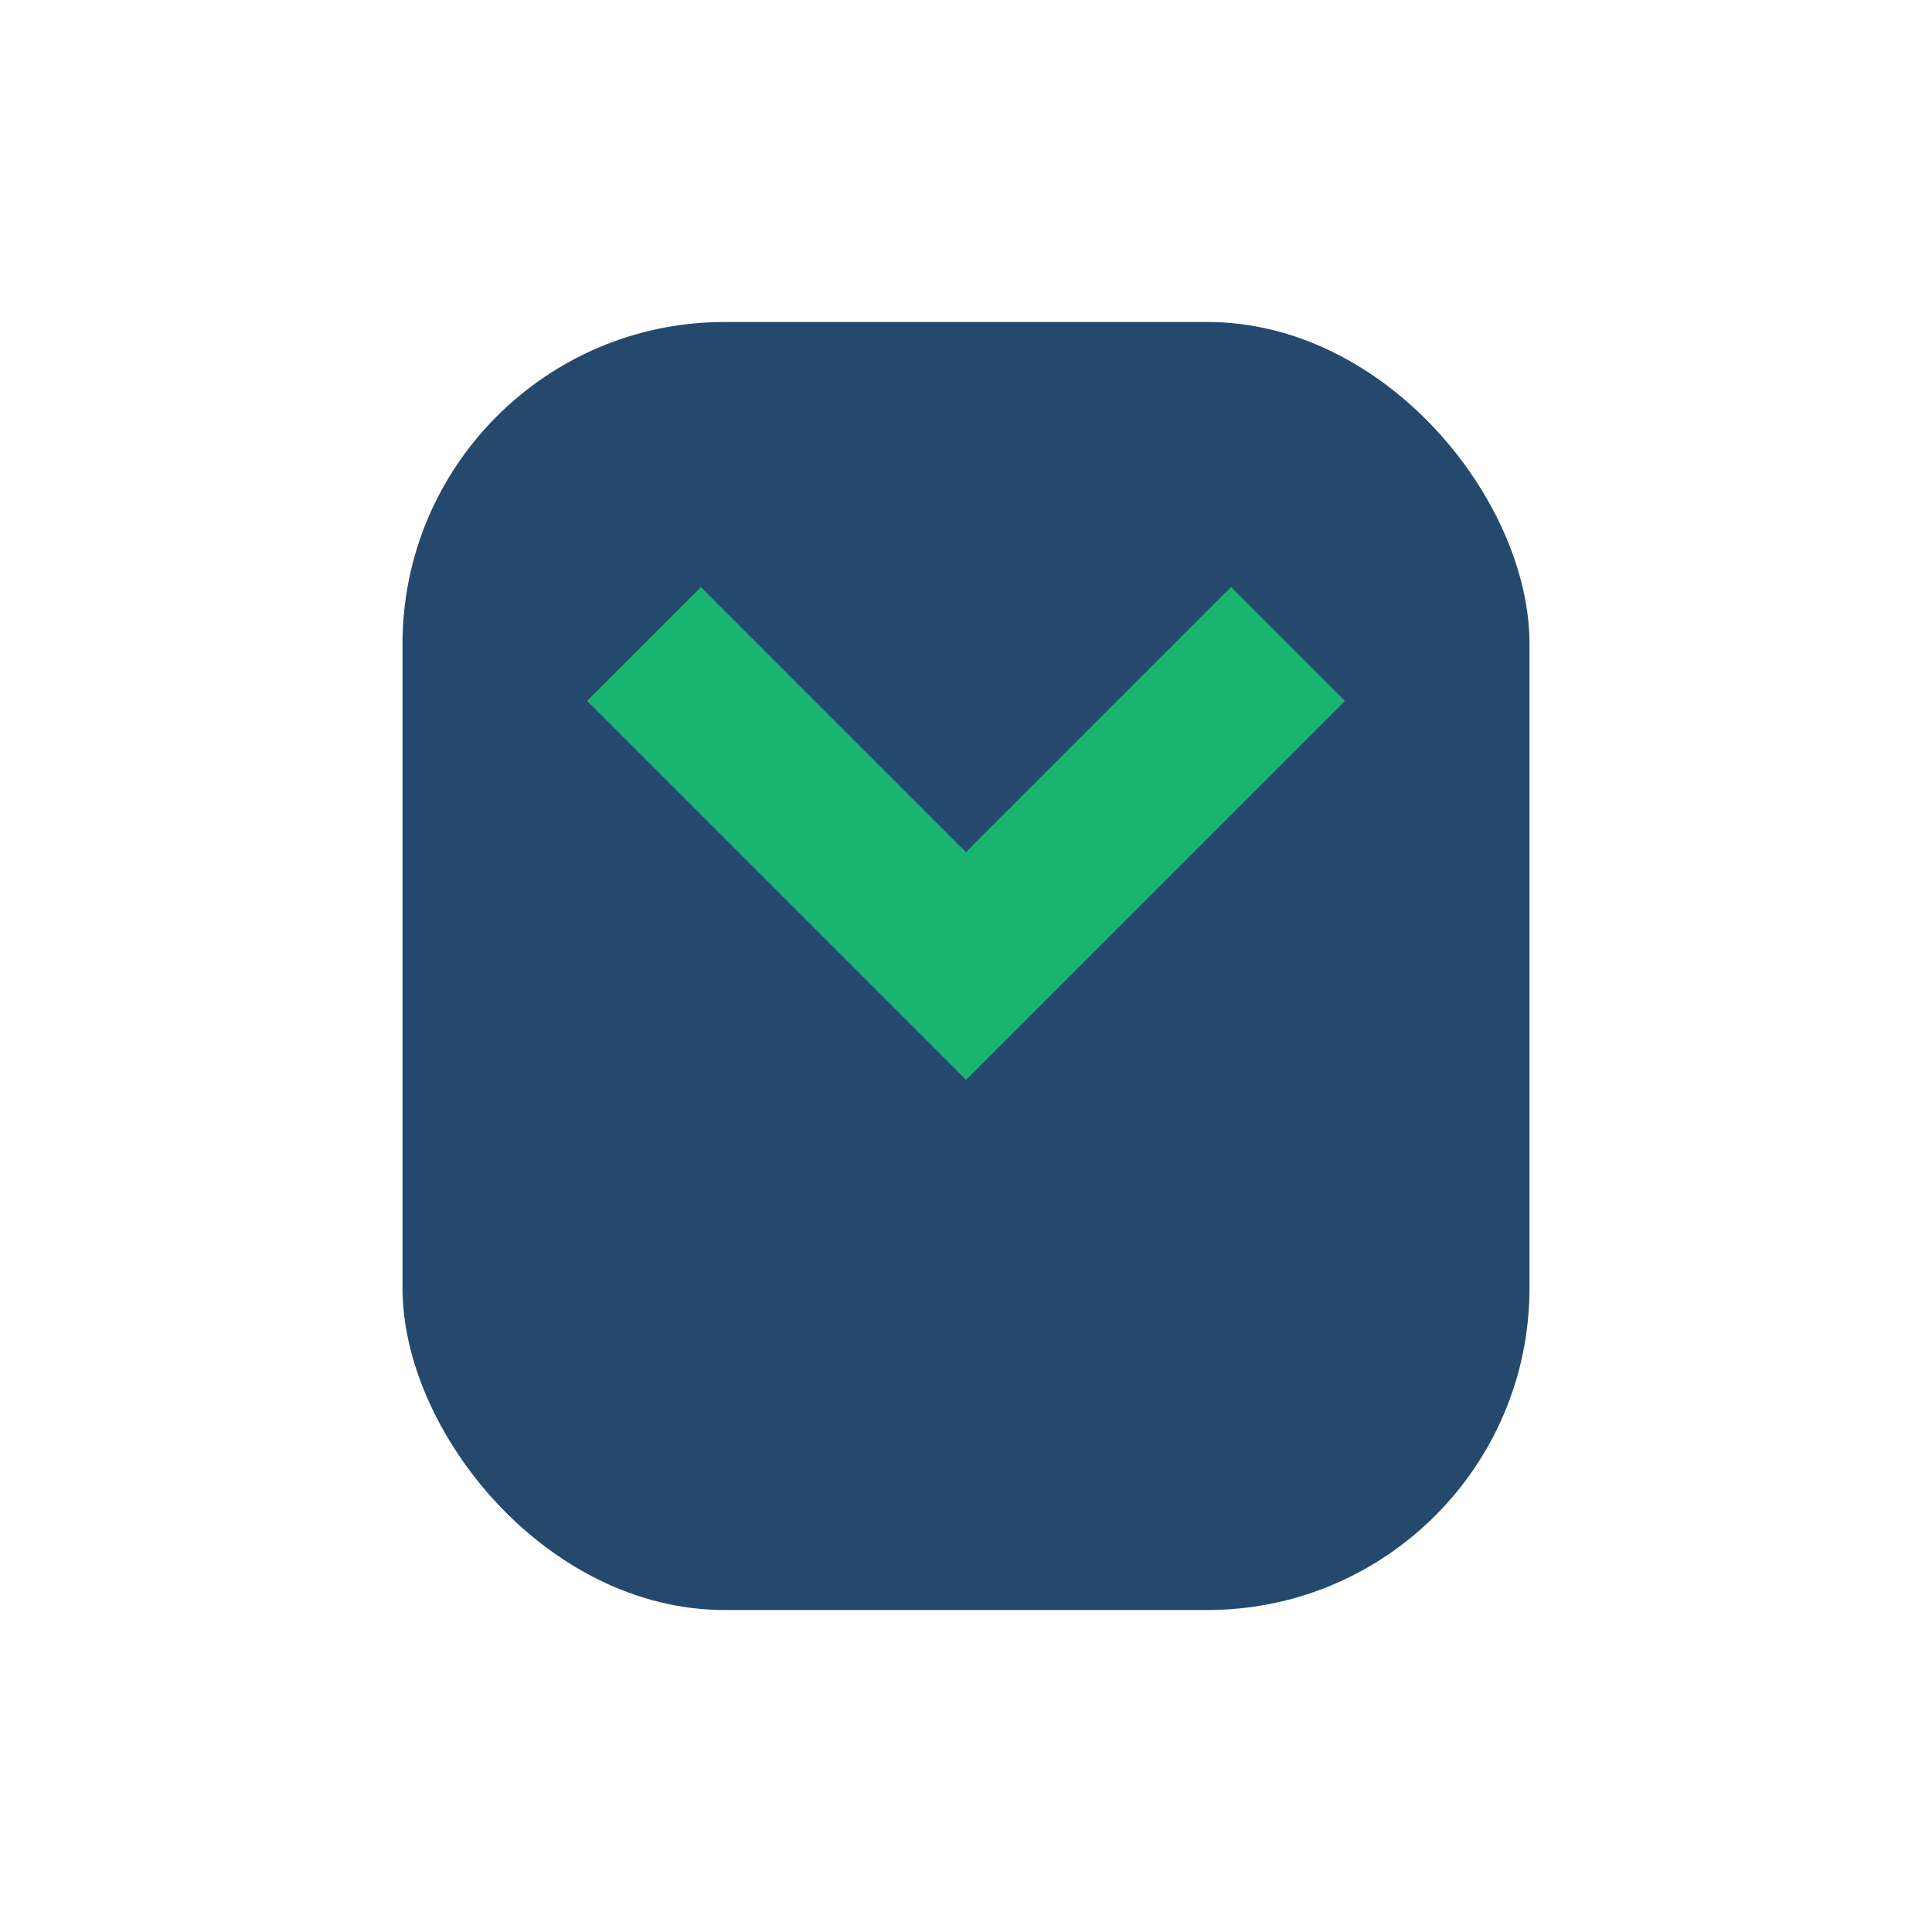
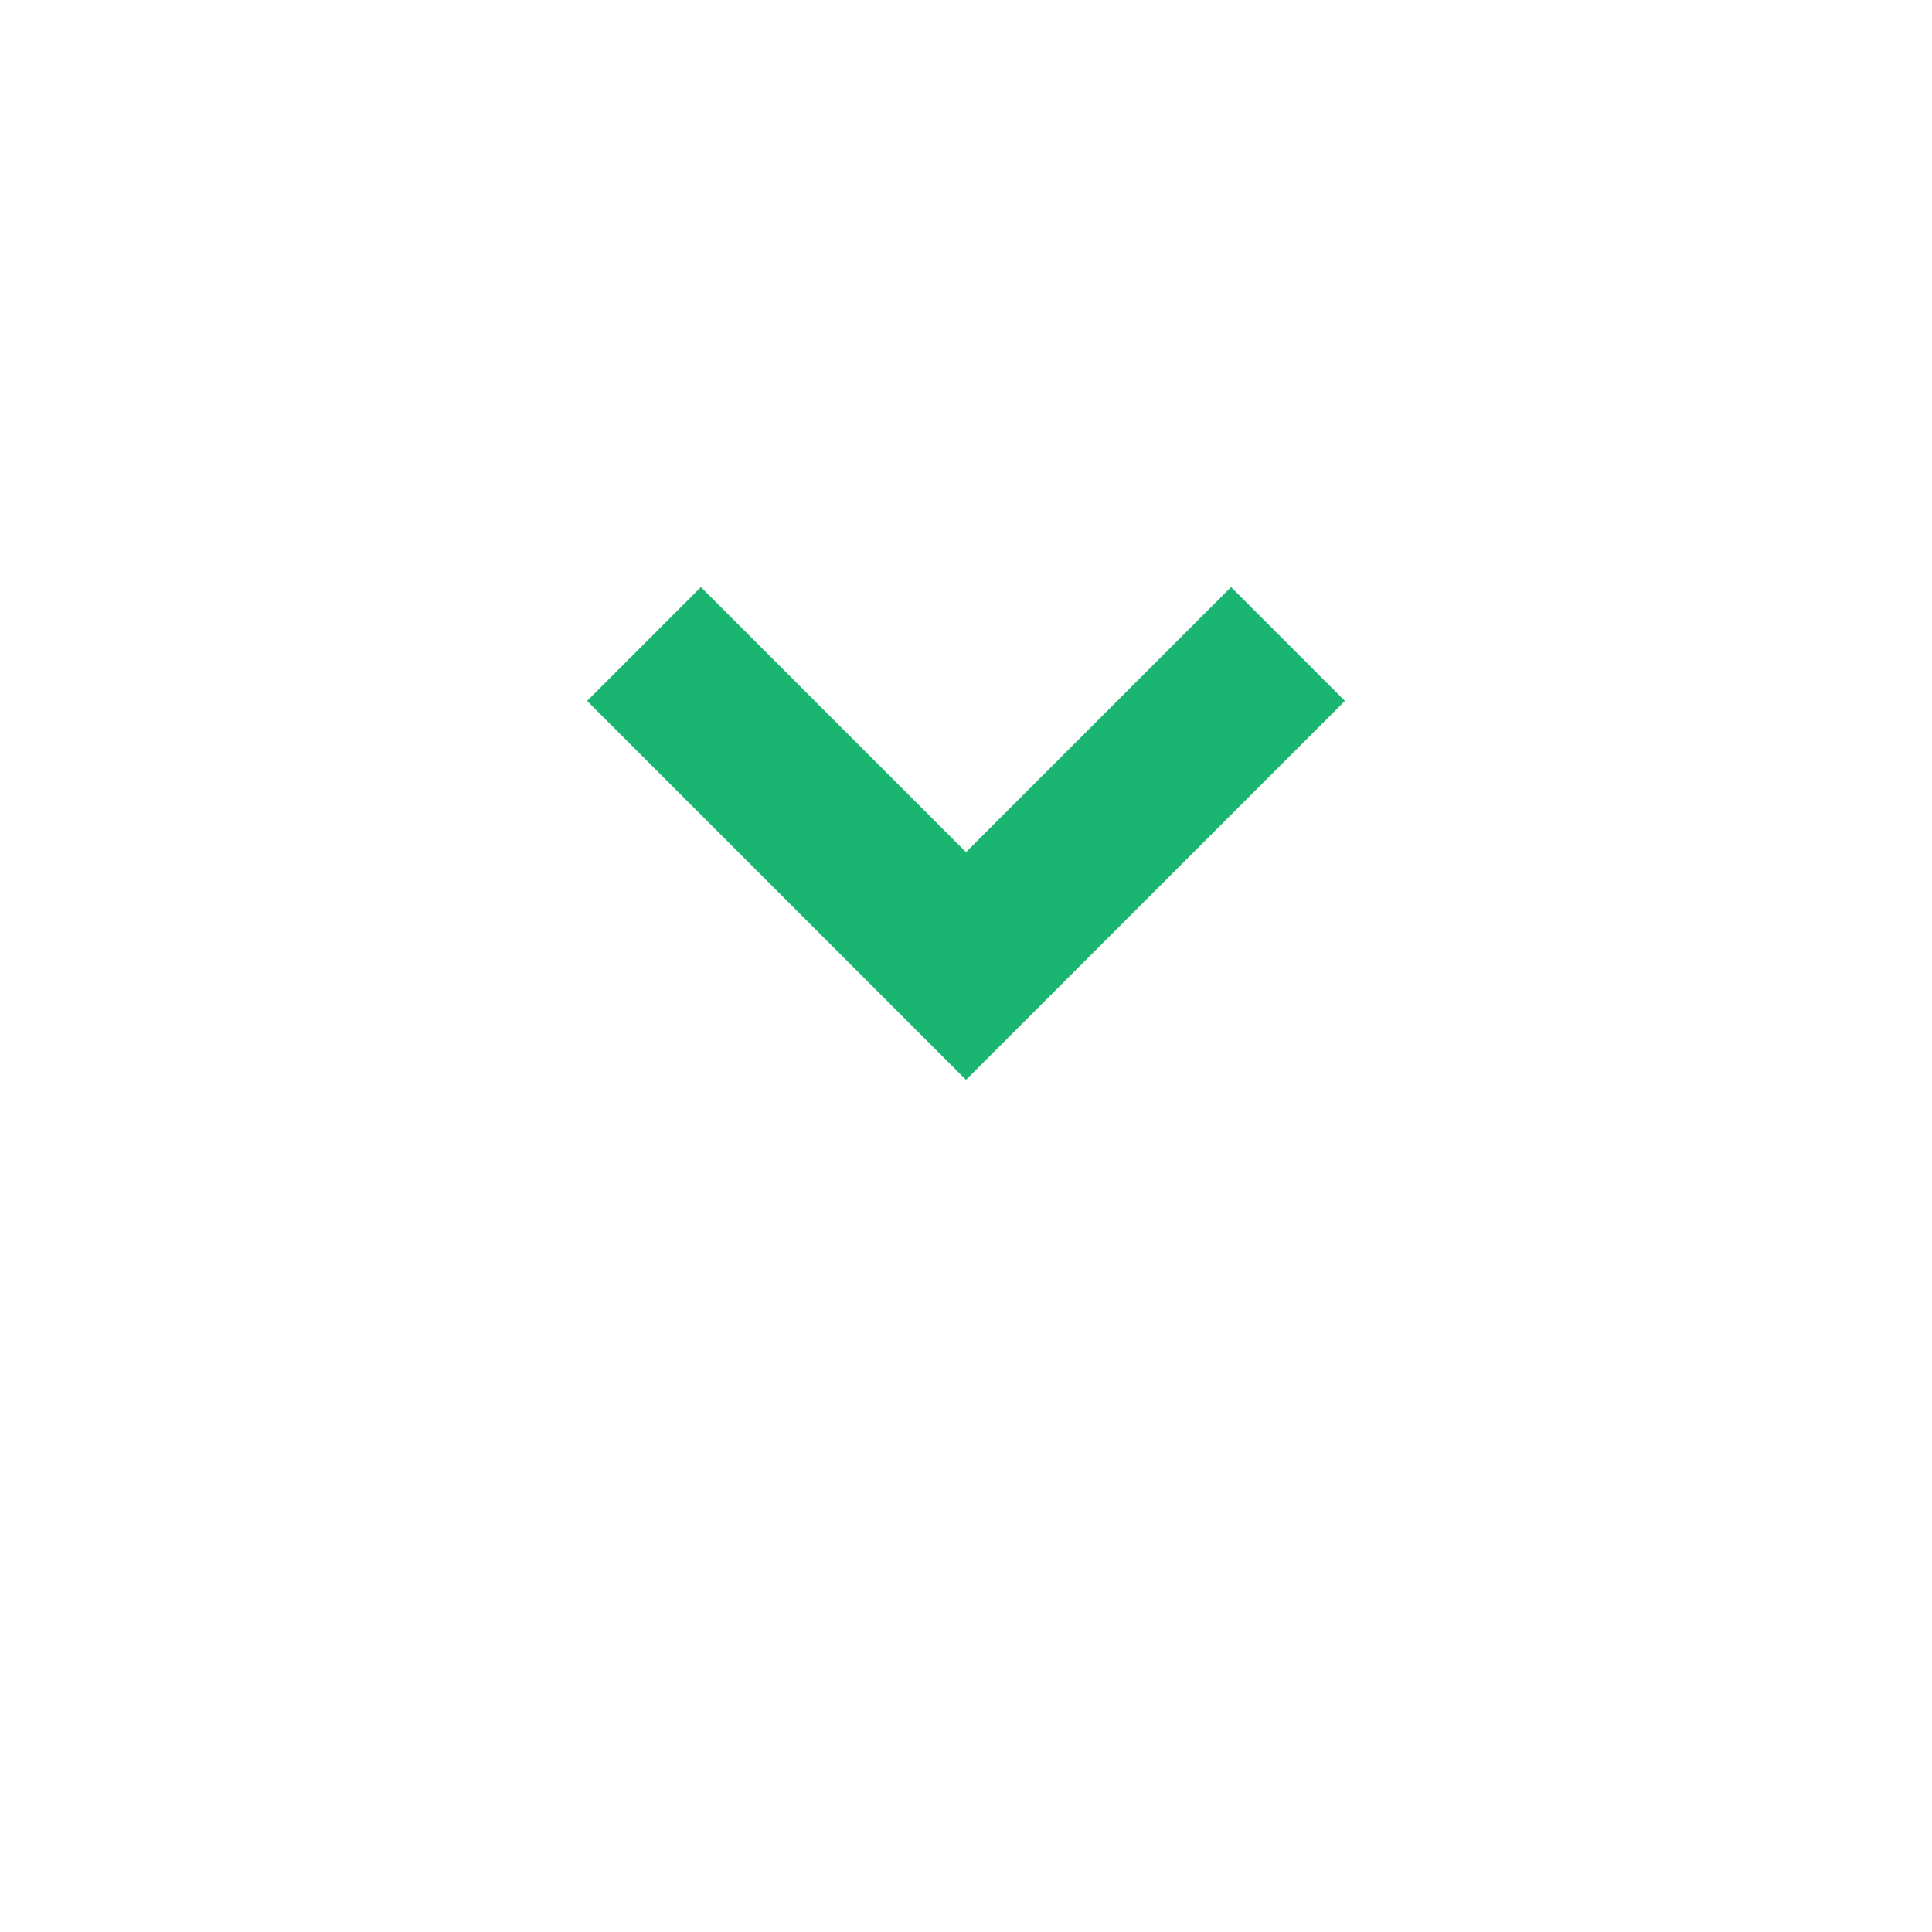
<svg xmlns="http://www.w3.org/2000/svg" viewBox="0 0 24 24" width="24" height="24">
-   <rect x="5" y="4" width="14" height="16" rx="4" fill="#25496C" />
  <path d="M8 8l4 4 4-4" stroke="#19B571" stroke-width="2" fill="none" />
</svg>